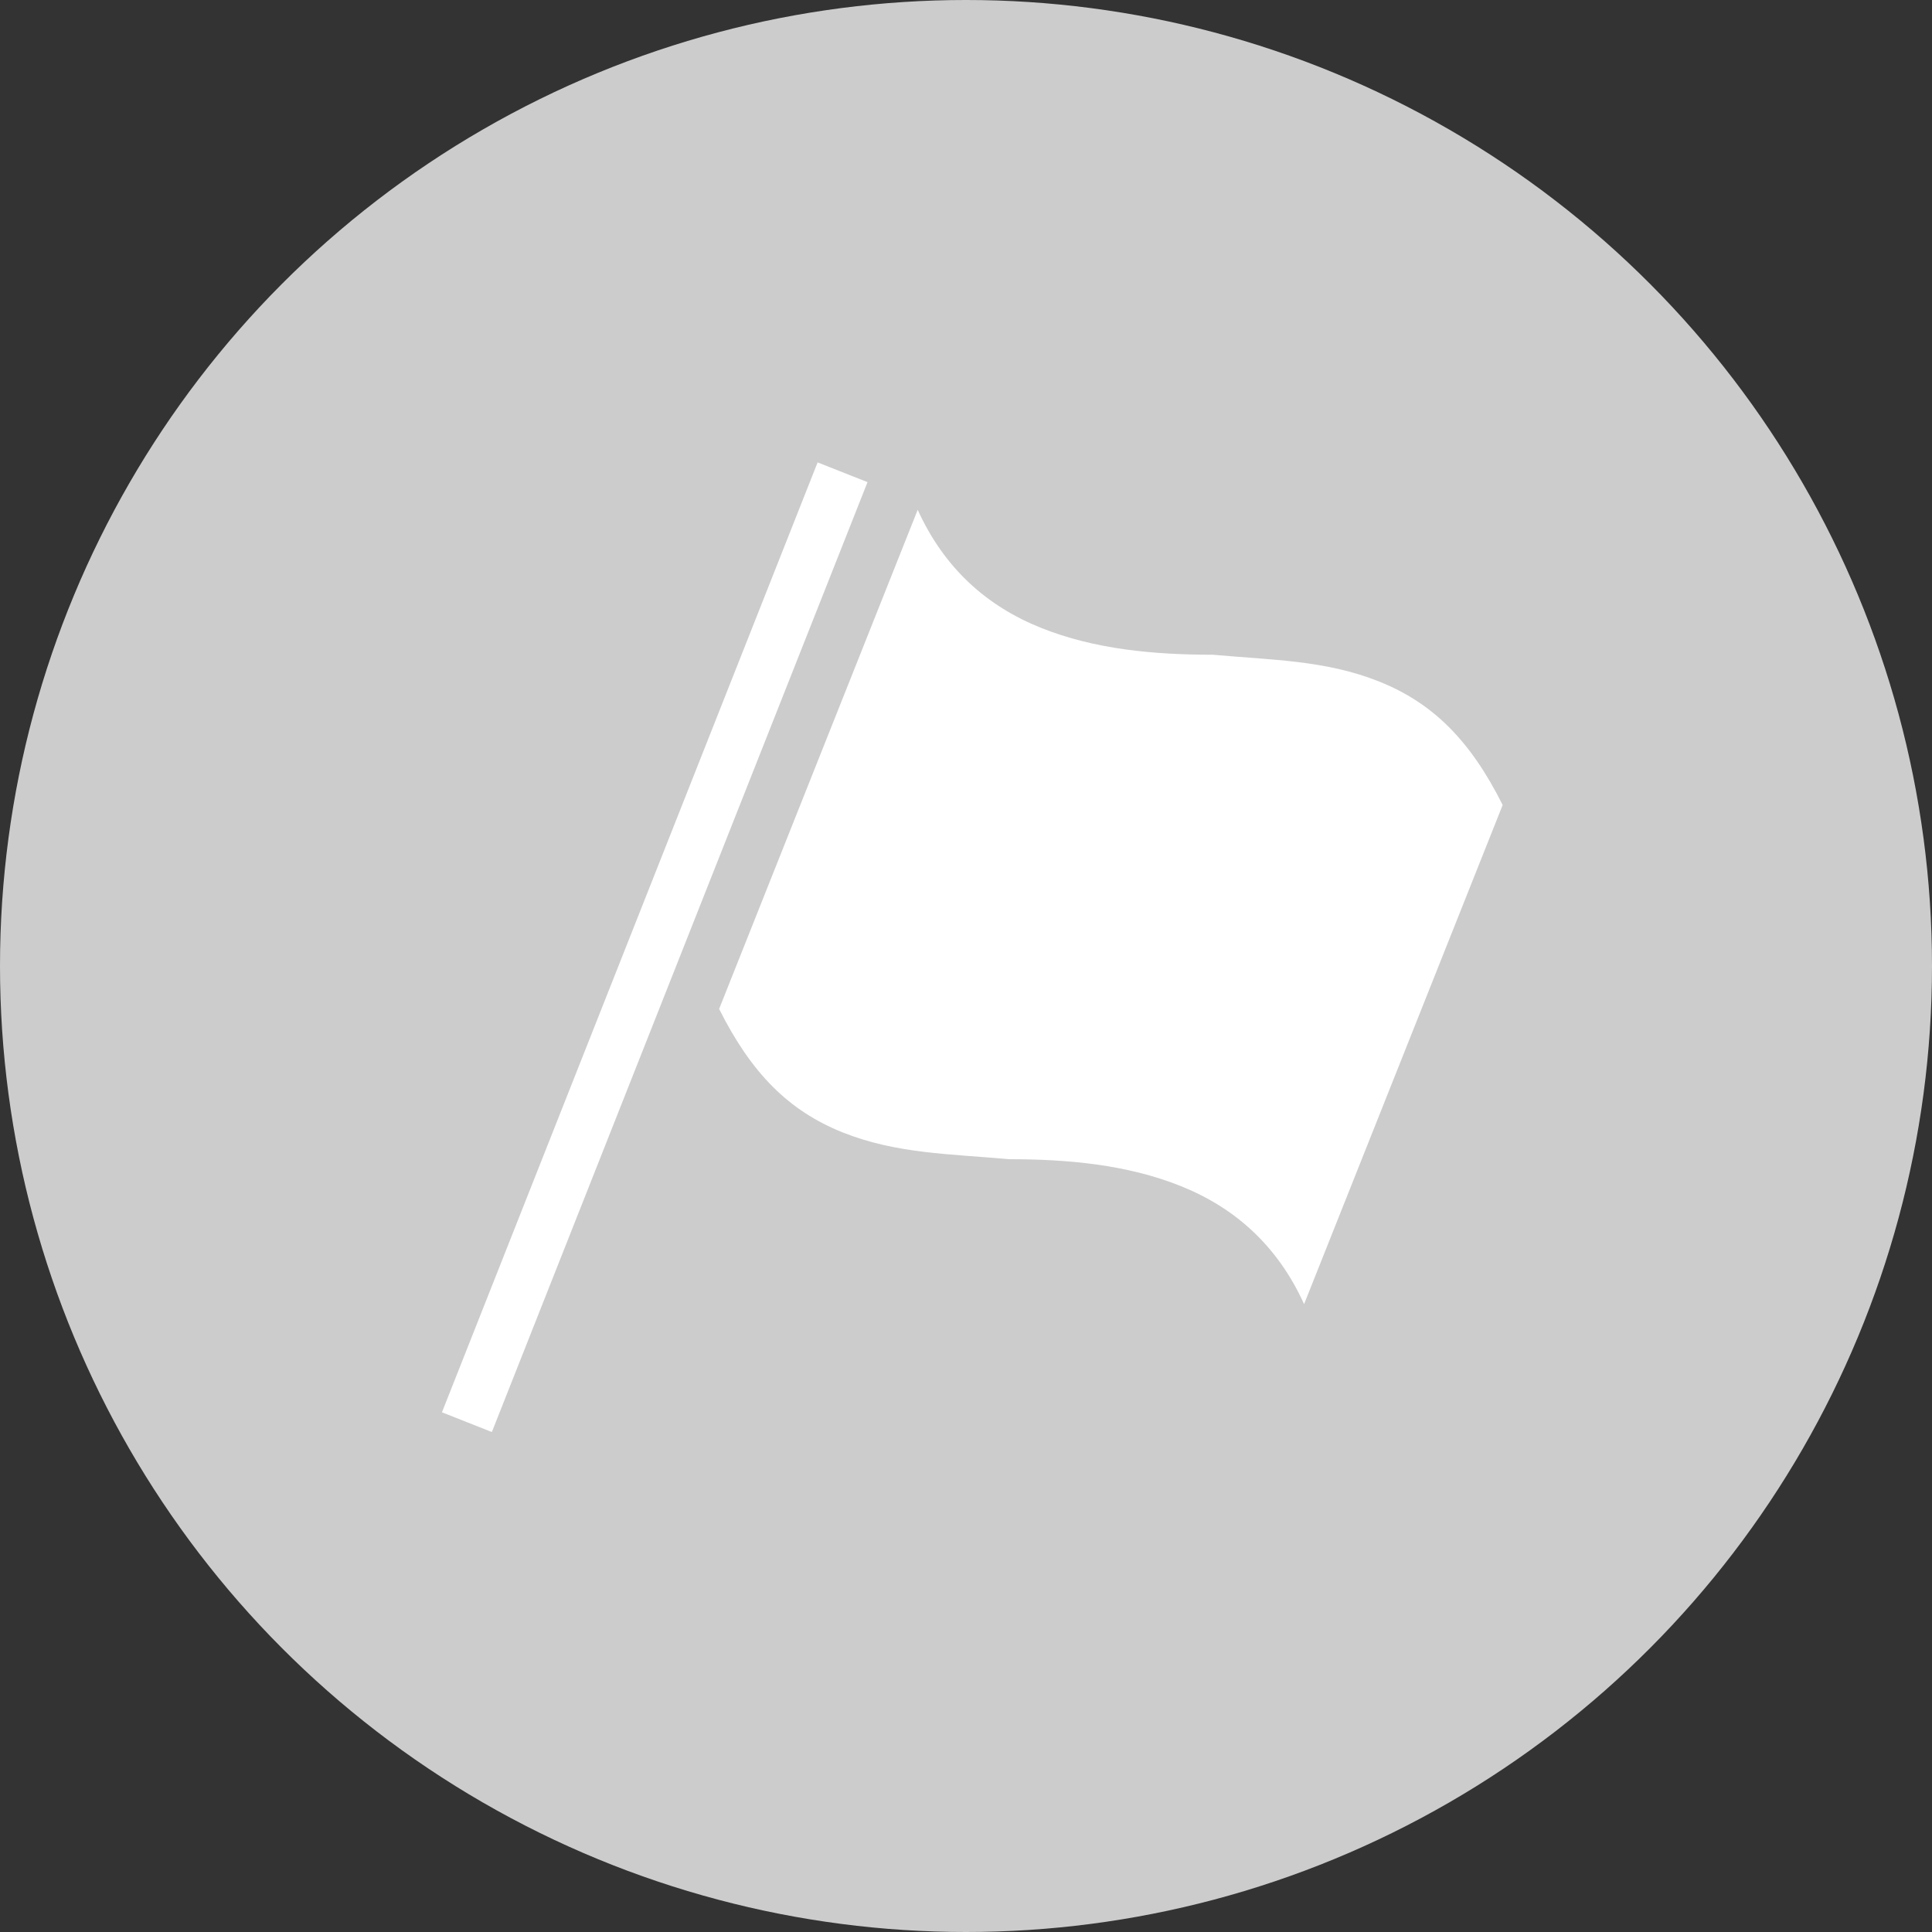
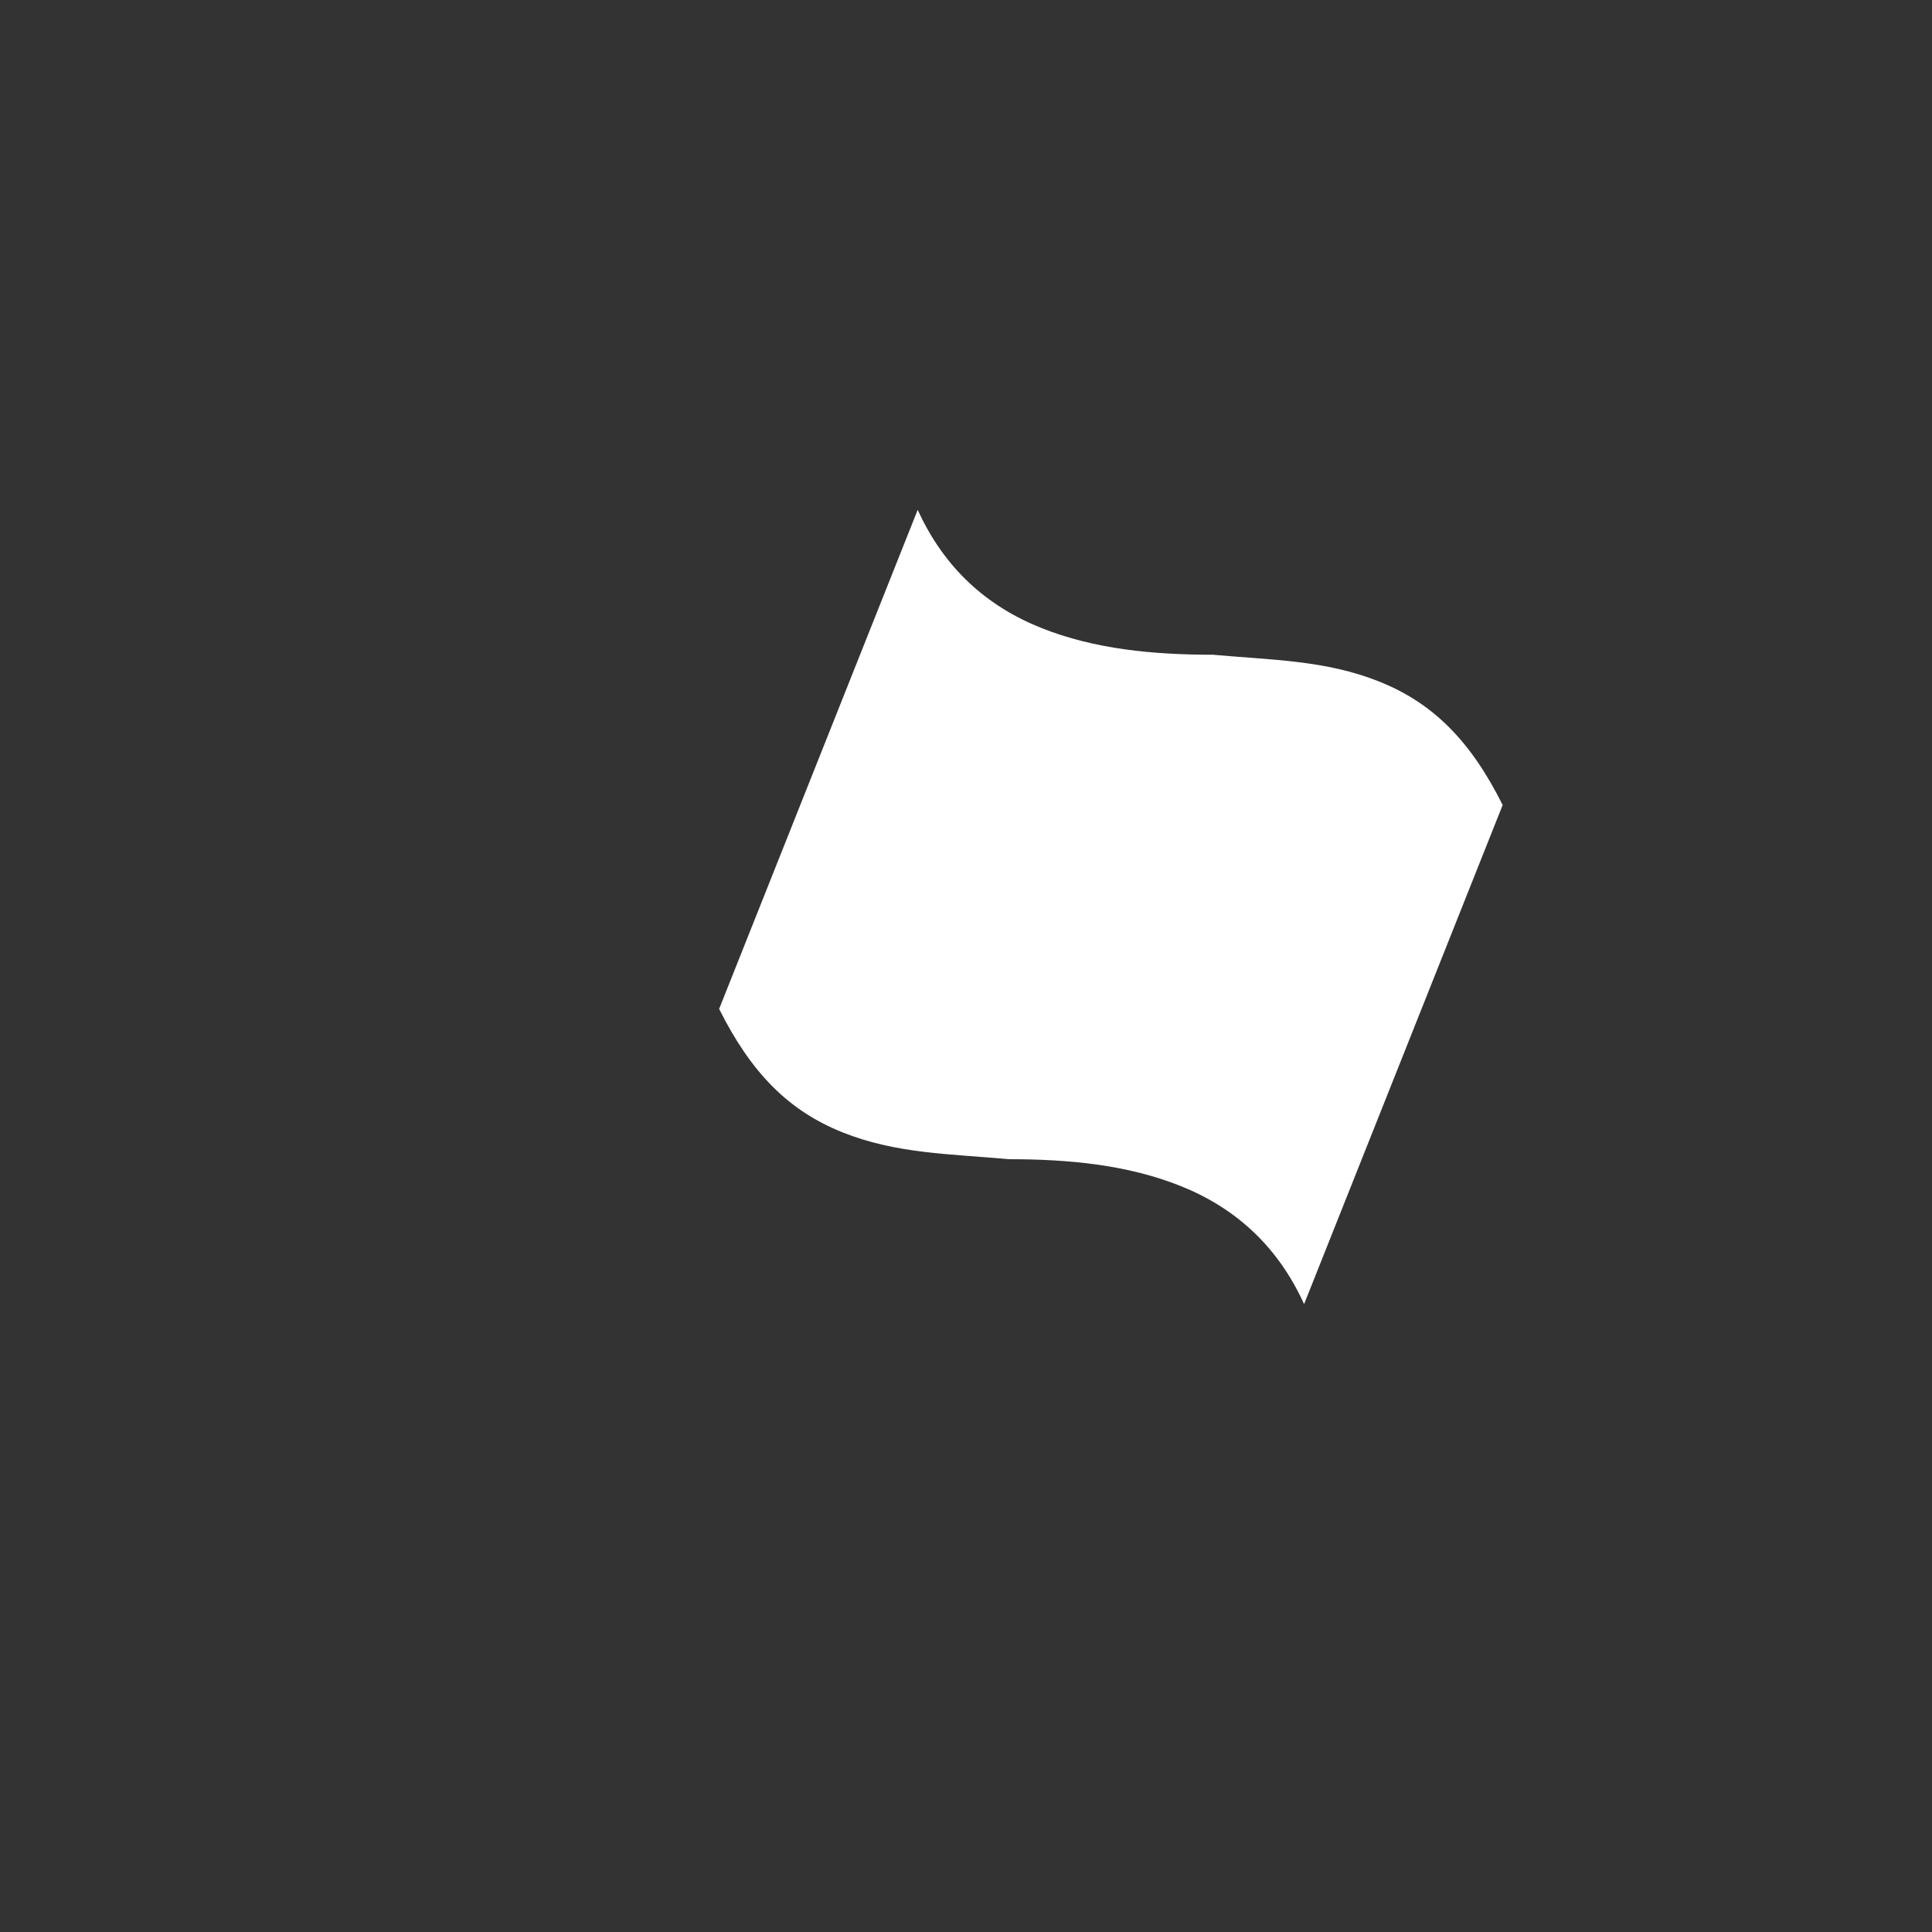
<svg xmlns="http://www.w3.org/2000/svg" version="1.1" id="レイヤー_1" x="0px" y="0px" viewBox="0 0 36 36" style="enable-background:new 0 0 36 36;" xml:space="preserve">
  <rect x="0" y="0" width="36" height="36" fill="#333333" stroke="none" />
  <style type="text/css">
	.st0{fill:#CCCCCC;}
	.st1{fill:#FFFFFF;}
	.st2{fill:none;stroke:#FFFFFF;stroke-miterlimit:10;}
</style>
-   <circle id="楕円形_5" class="st0" cx="18" cy="18" r="18" />
  <path class="st1" d="M24.3,24.3c-0.5-1.1-1.3-1.8-2.3-2.2c-1-0.4-2.1-0.5-3.2-0.5c-1.1-0.1-2.1-0.1-3.1-0.5c0,0,0,0,0,0  c-1-0.4-1.7-1.1-2.3-2.3l3.7-9.3c0.5,1.1,1.3,1.8,2.3,2.2c1,0.4,2.1,0.5,3.2,0.5c1.1,0.1,2.1,0.1,3.1,0.5c1,0.4,1.7,1.1,2.3,2.3  L24.3,24.3L24.3,24.3z" />
-   <line class="st2" x1="15.7" y1="8.8" x2="8.7" y2="26.5" />
</svg>